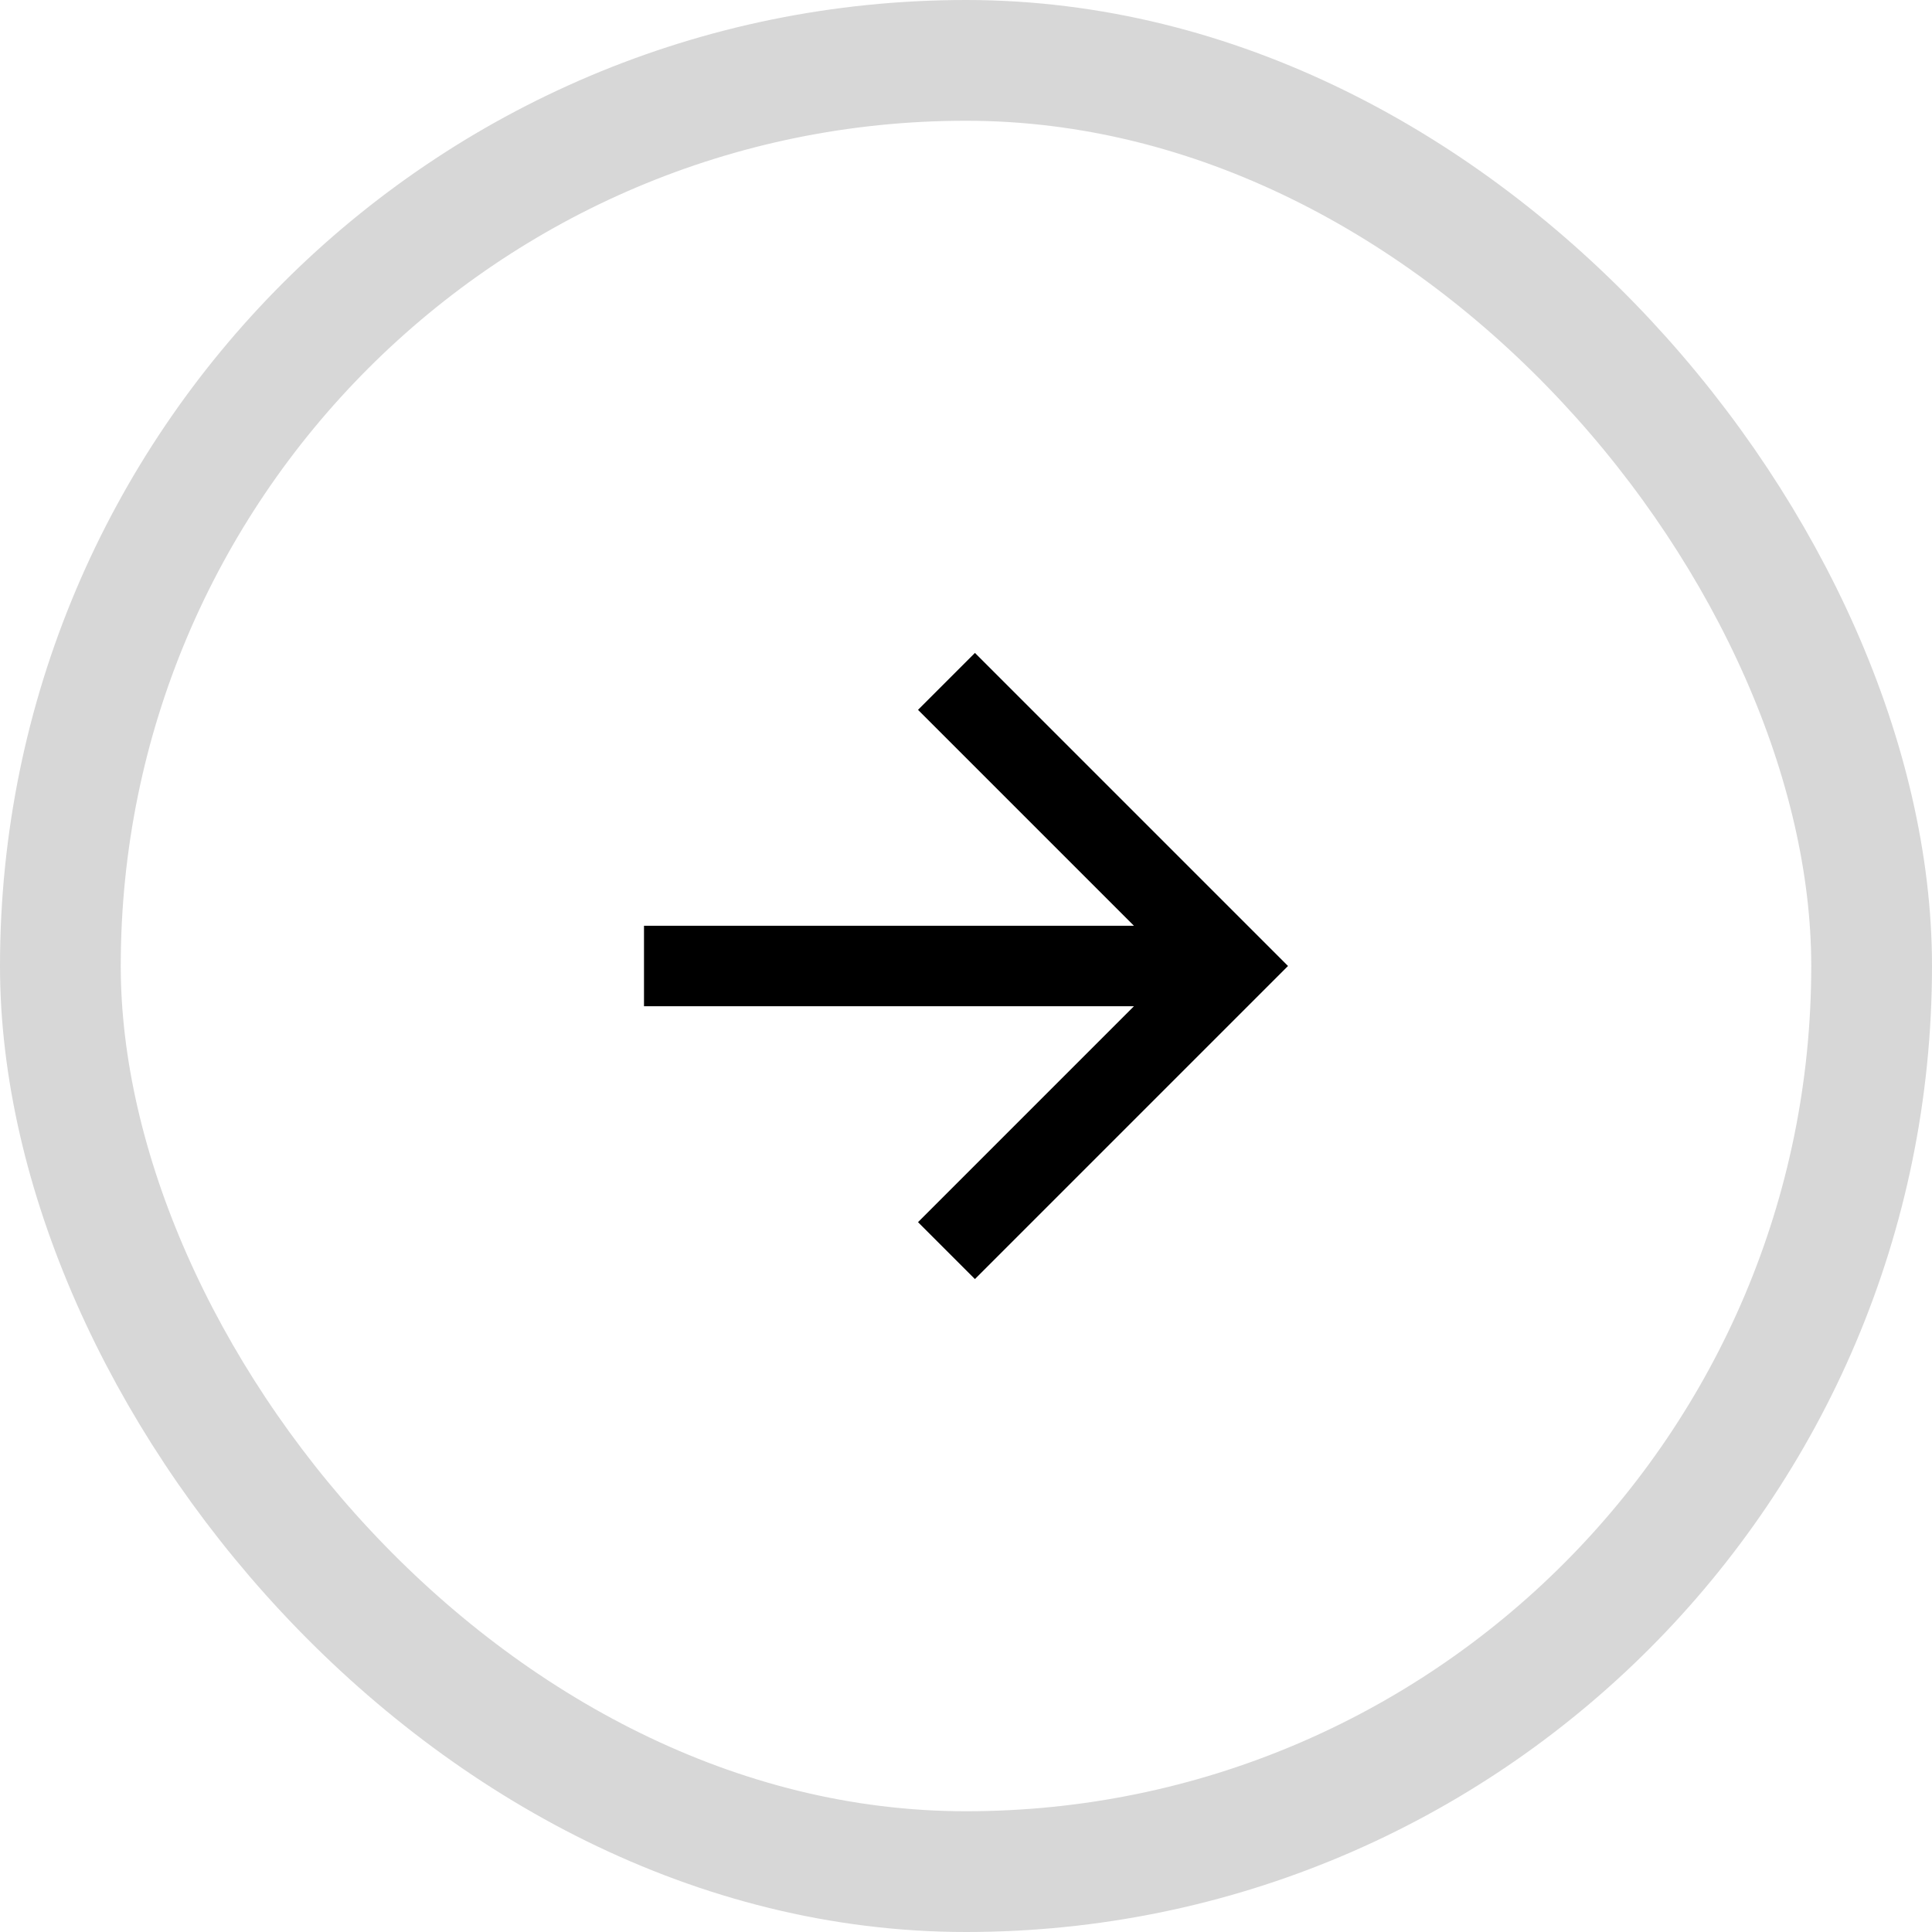
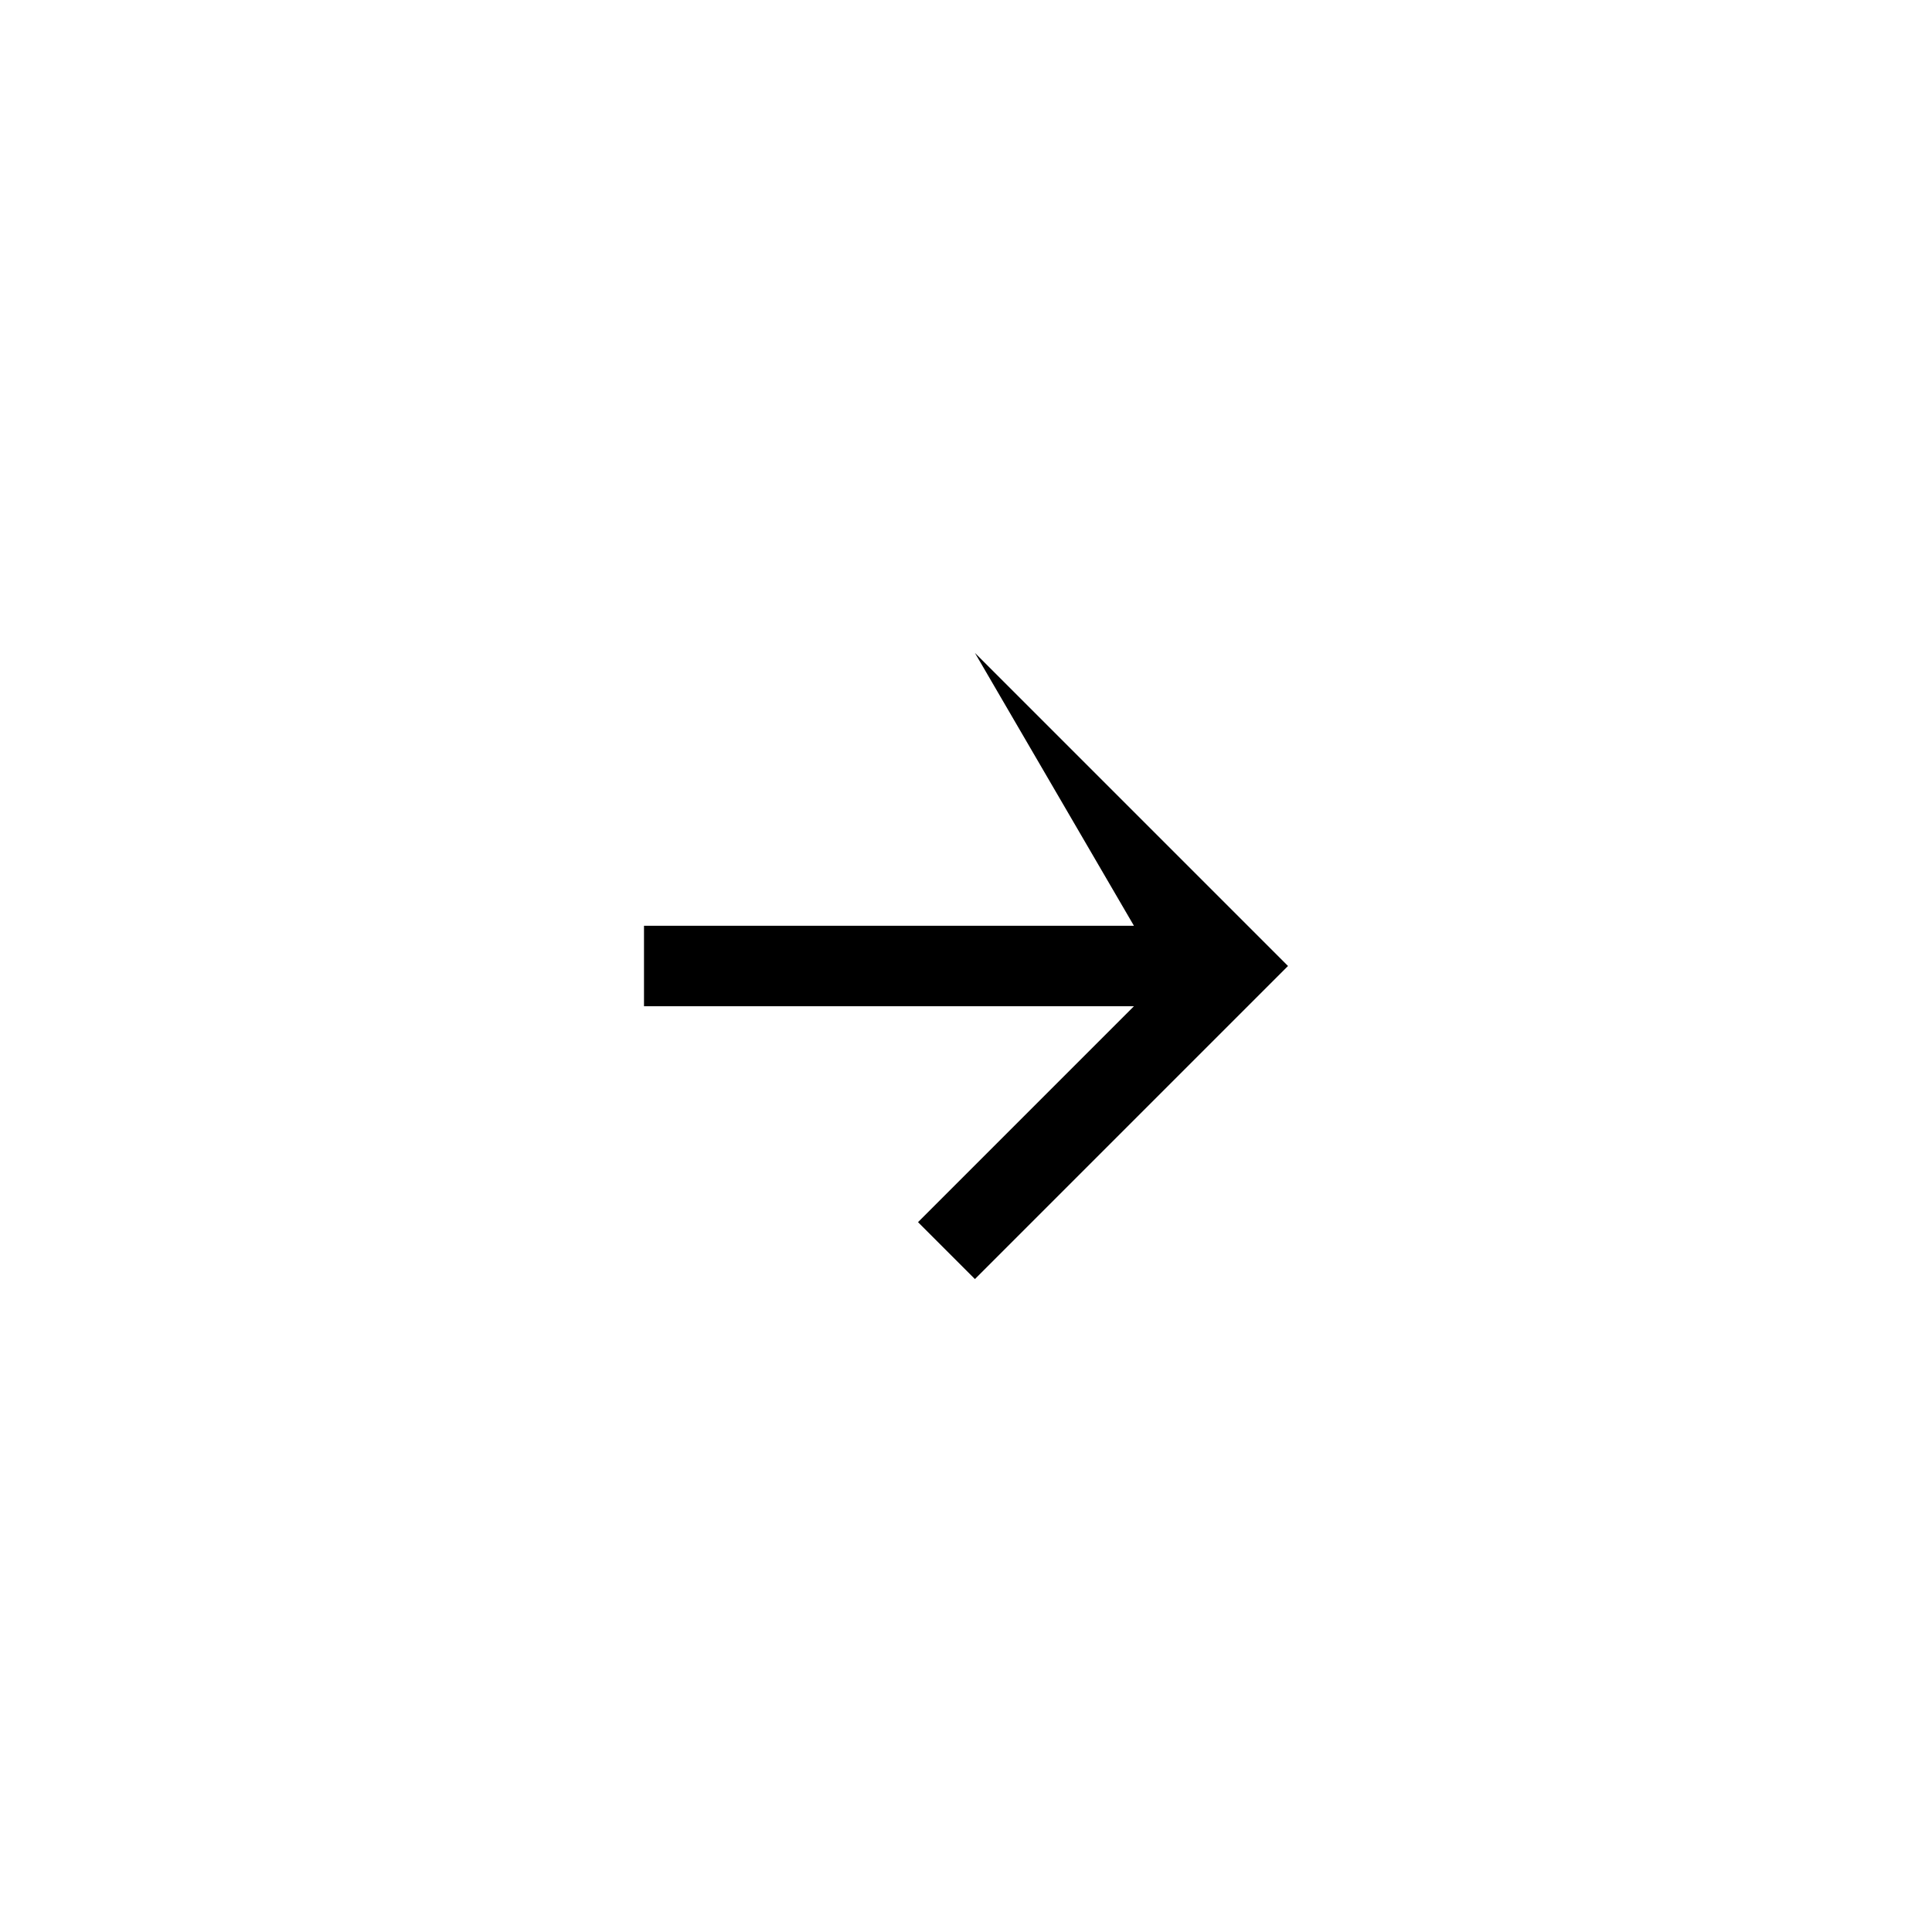
<svg xmlns="http://www.w3.org/2000/svg" width="48" height="48" viewBox="0 0 48 48" fill="none">
-   <rect x="1.5" y="1.5" width="45" height="45" rx="22.5" stroke="black" stroke-opacity="0.16" stroke-width="3" />
-   <path d="M28.172 23L22.808 17.636L24.222 16.222L32 24L24.222 31.778L22.808 30.364L28.172 25H16V23H28.172Z" fill="black" />
+   <path d="M28.172 23L24.222 16.222L32 24L24.222 31.778L22.808 30.364L28.172 25H16V23H28.172Z" fill="black" />
</svg>